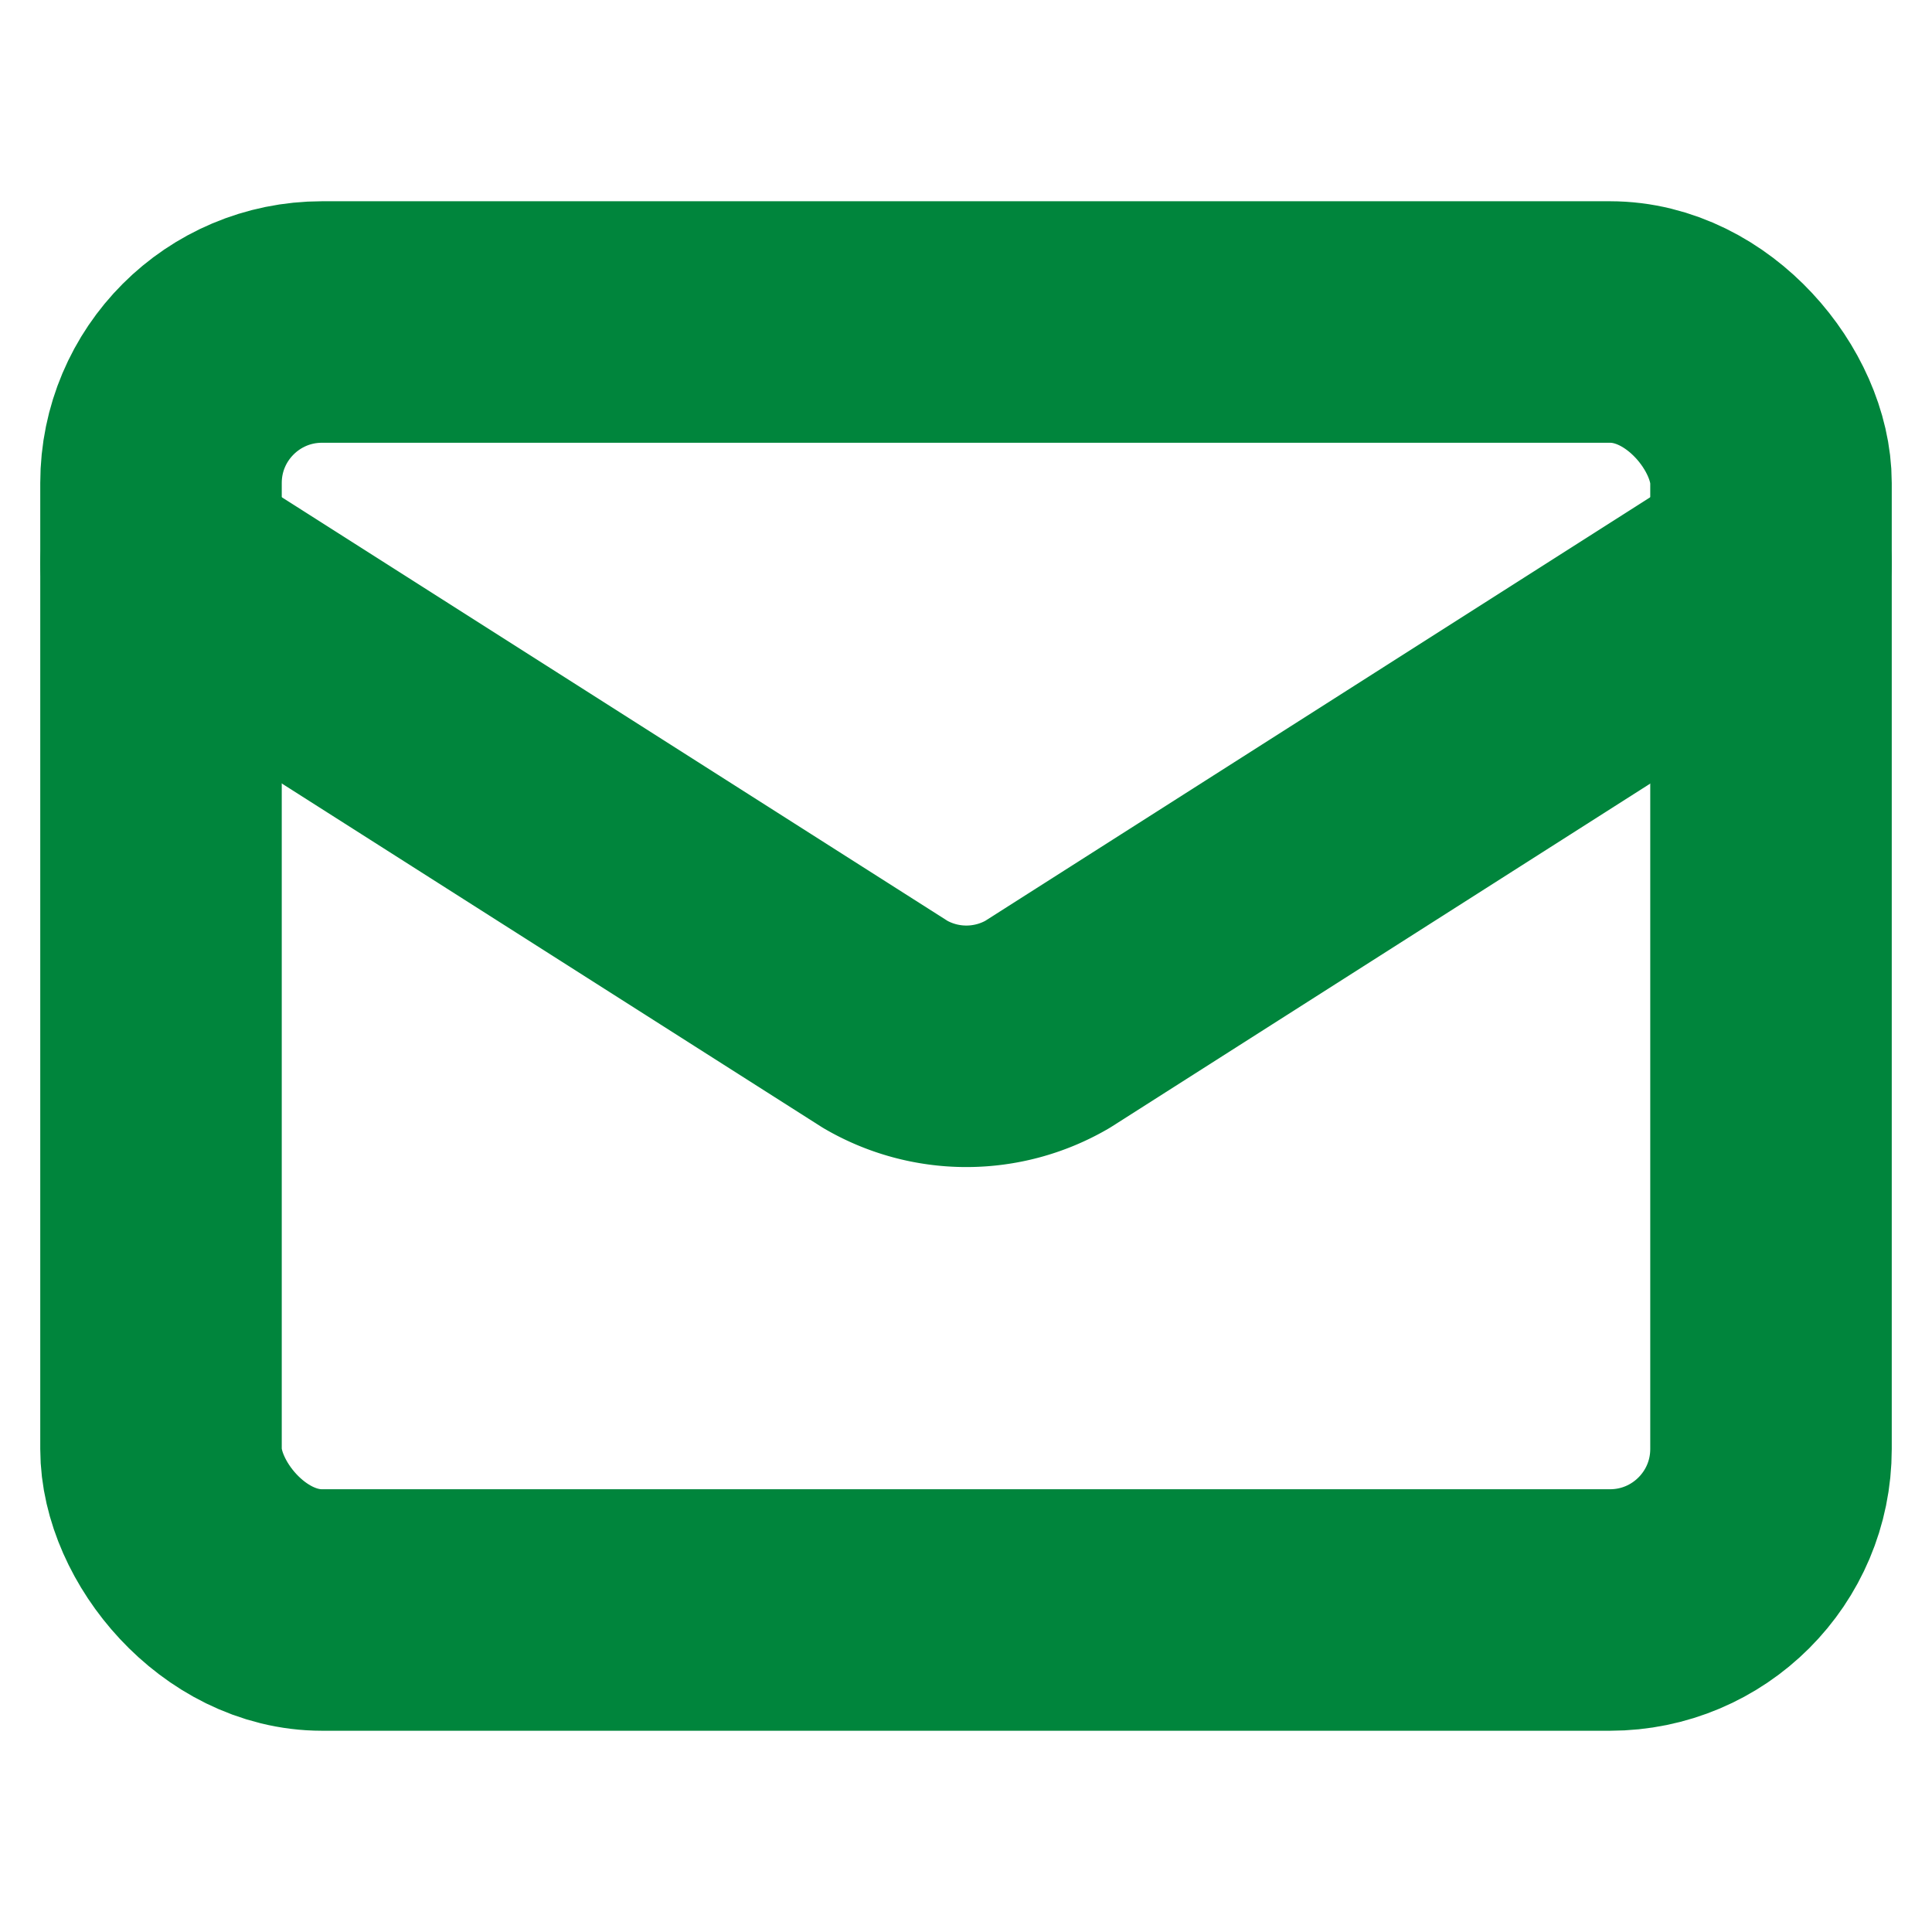
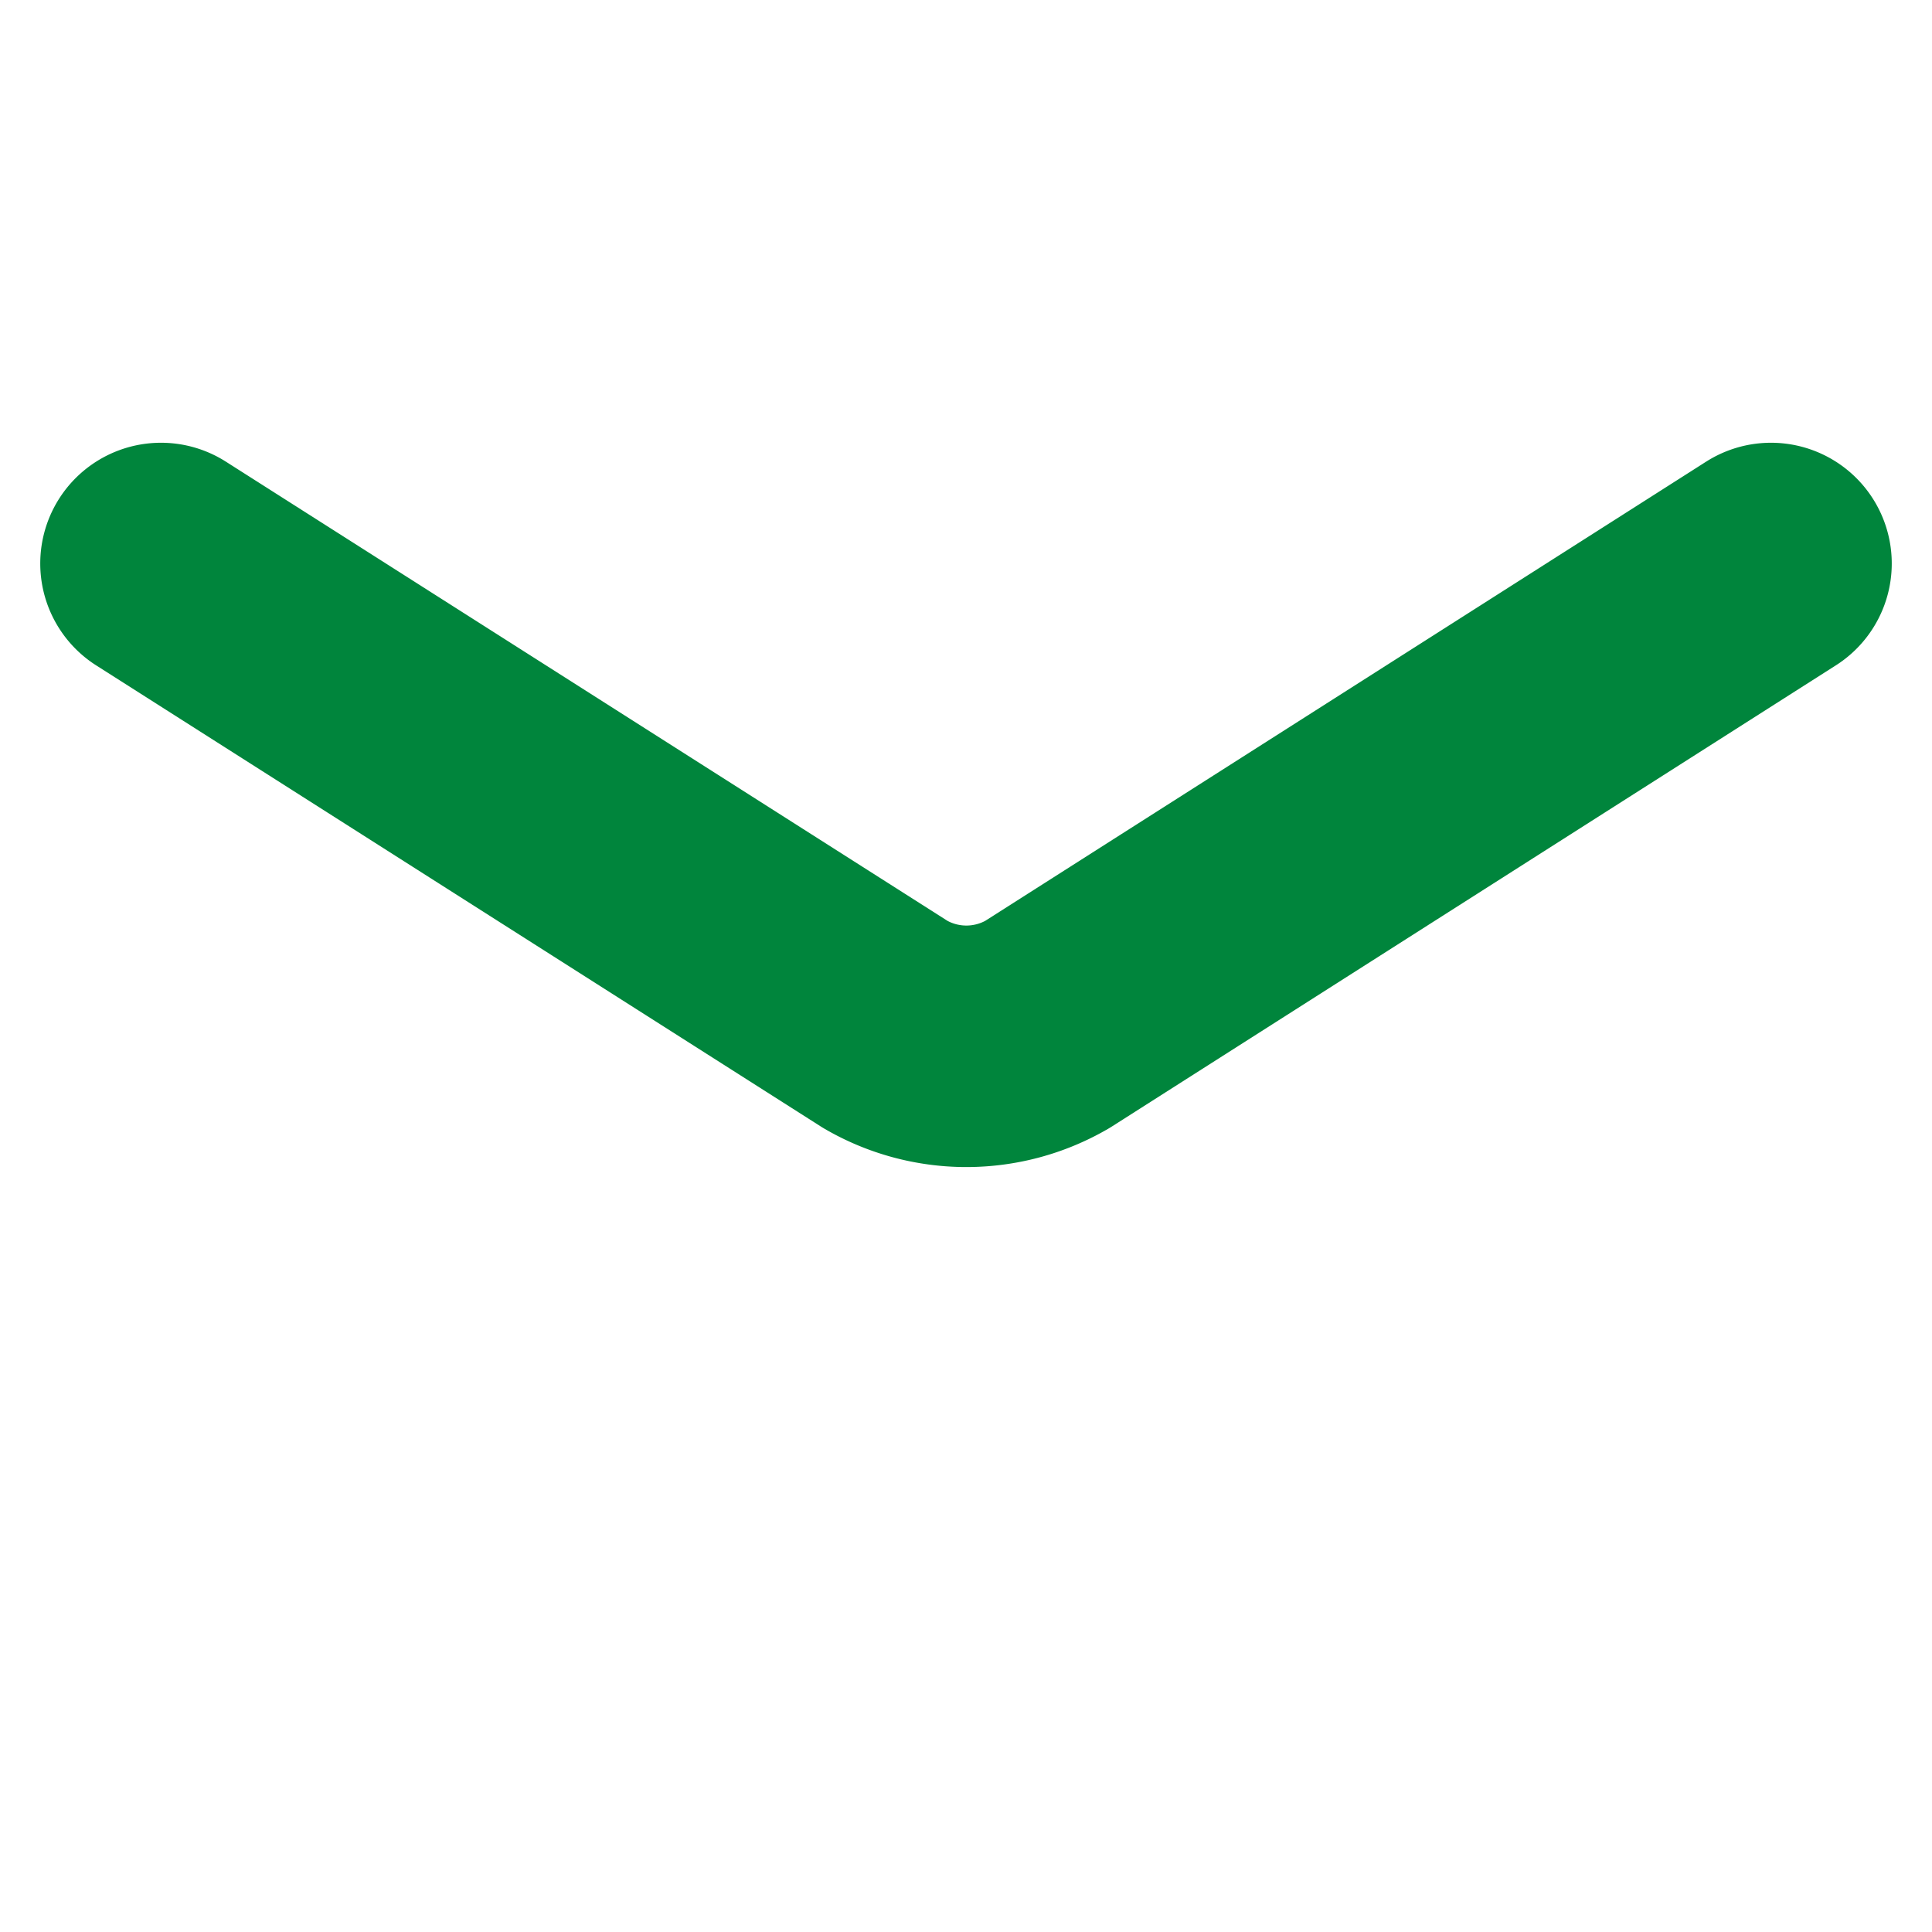
<svg xmlns="http://www.w3.org/2000/svg" width="16" height="16" viewBox="0 0 24 24" fill="none" stroke="#00853c" stroke-width="3" stroke-linecap="round" stroke-linejoin="round" class="lucide lucide-mail-icon lucide-mail">
  <path d="m22 7-8.991 5.727a2 2 0 0 1-2.009 0L2 7" />
-   <rect x="2" y="4" width="20" height="16" rx="2" />
</svg>